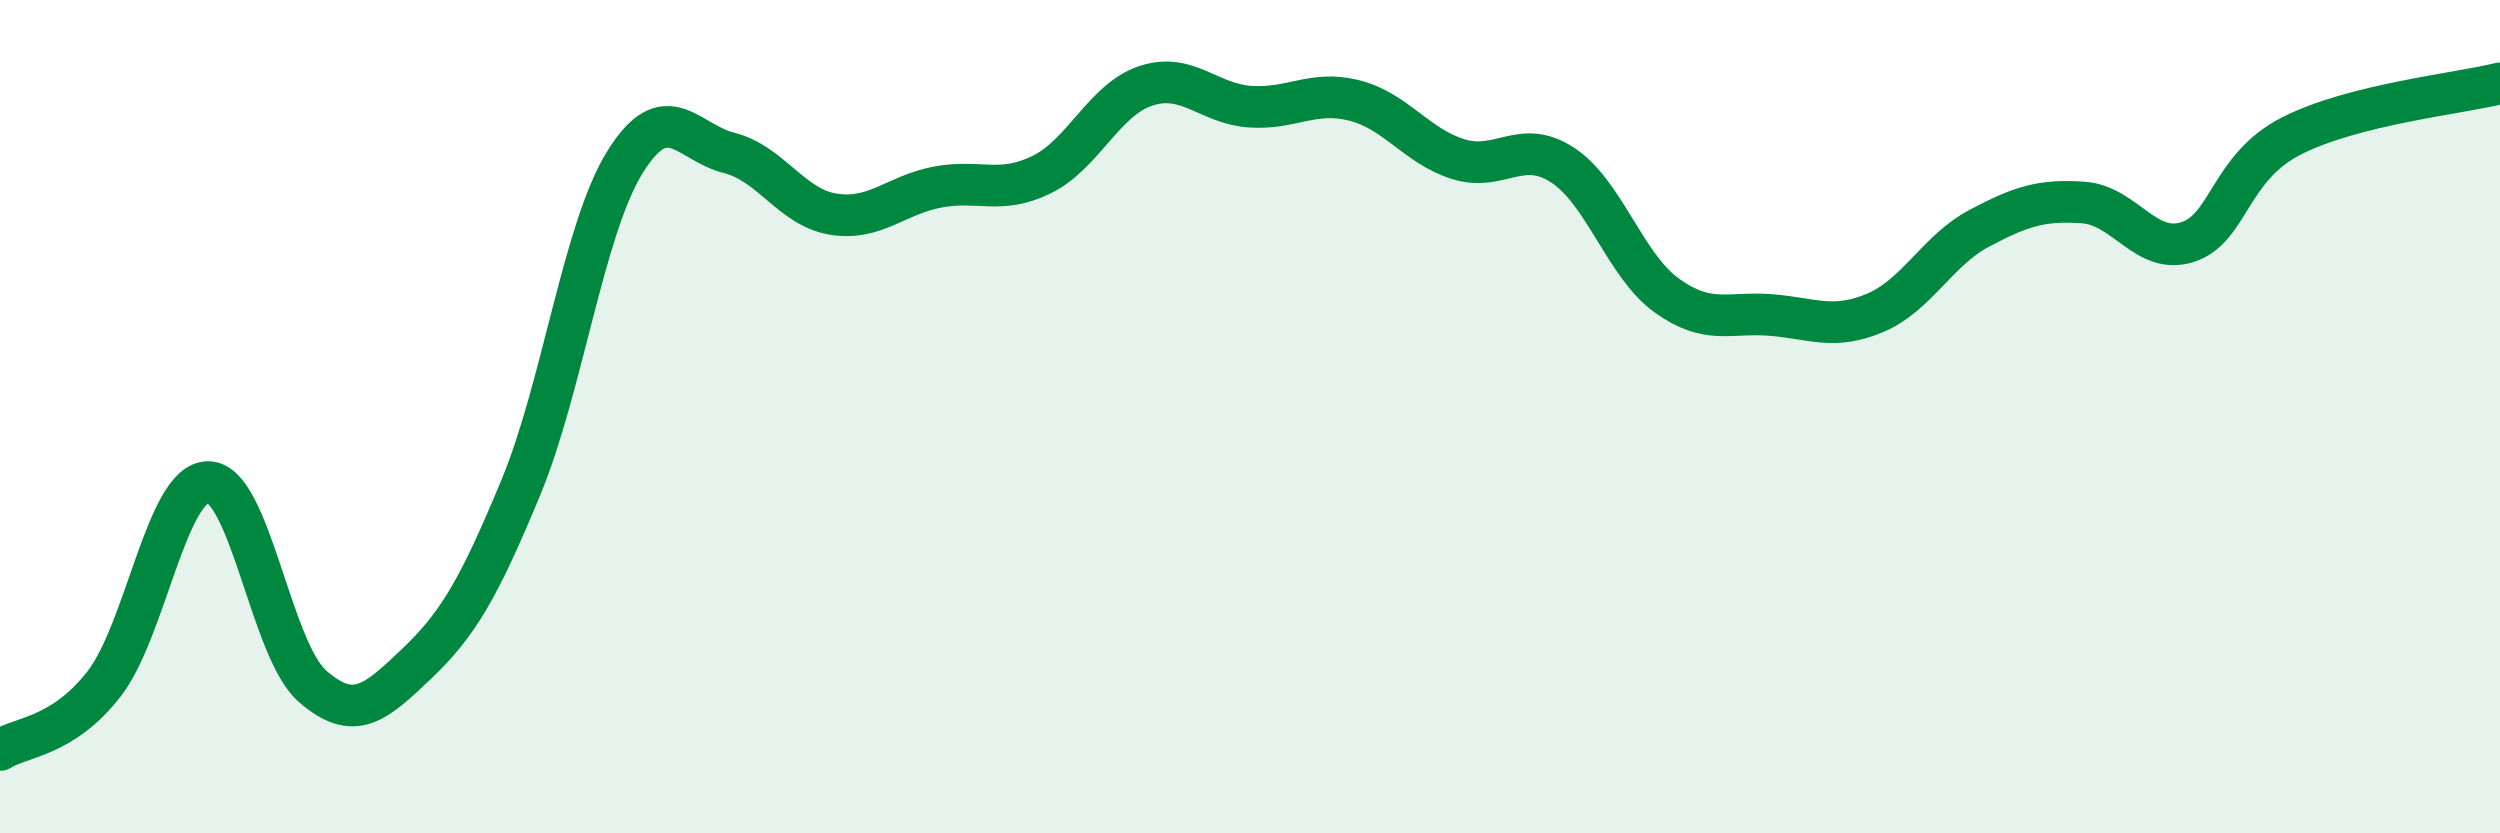
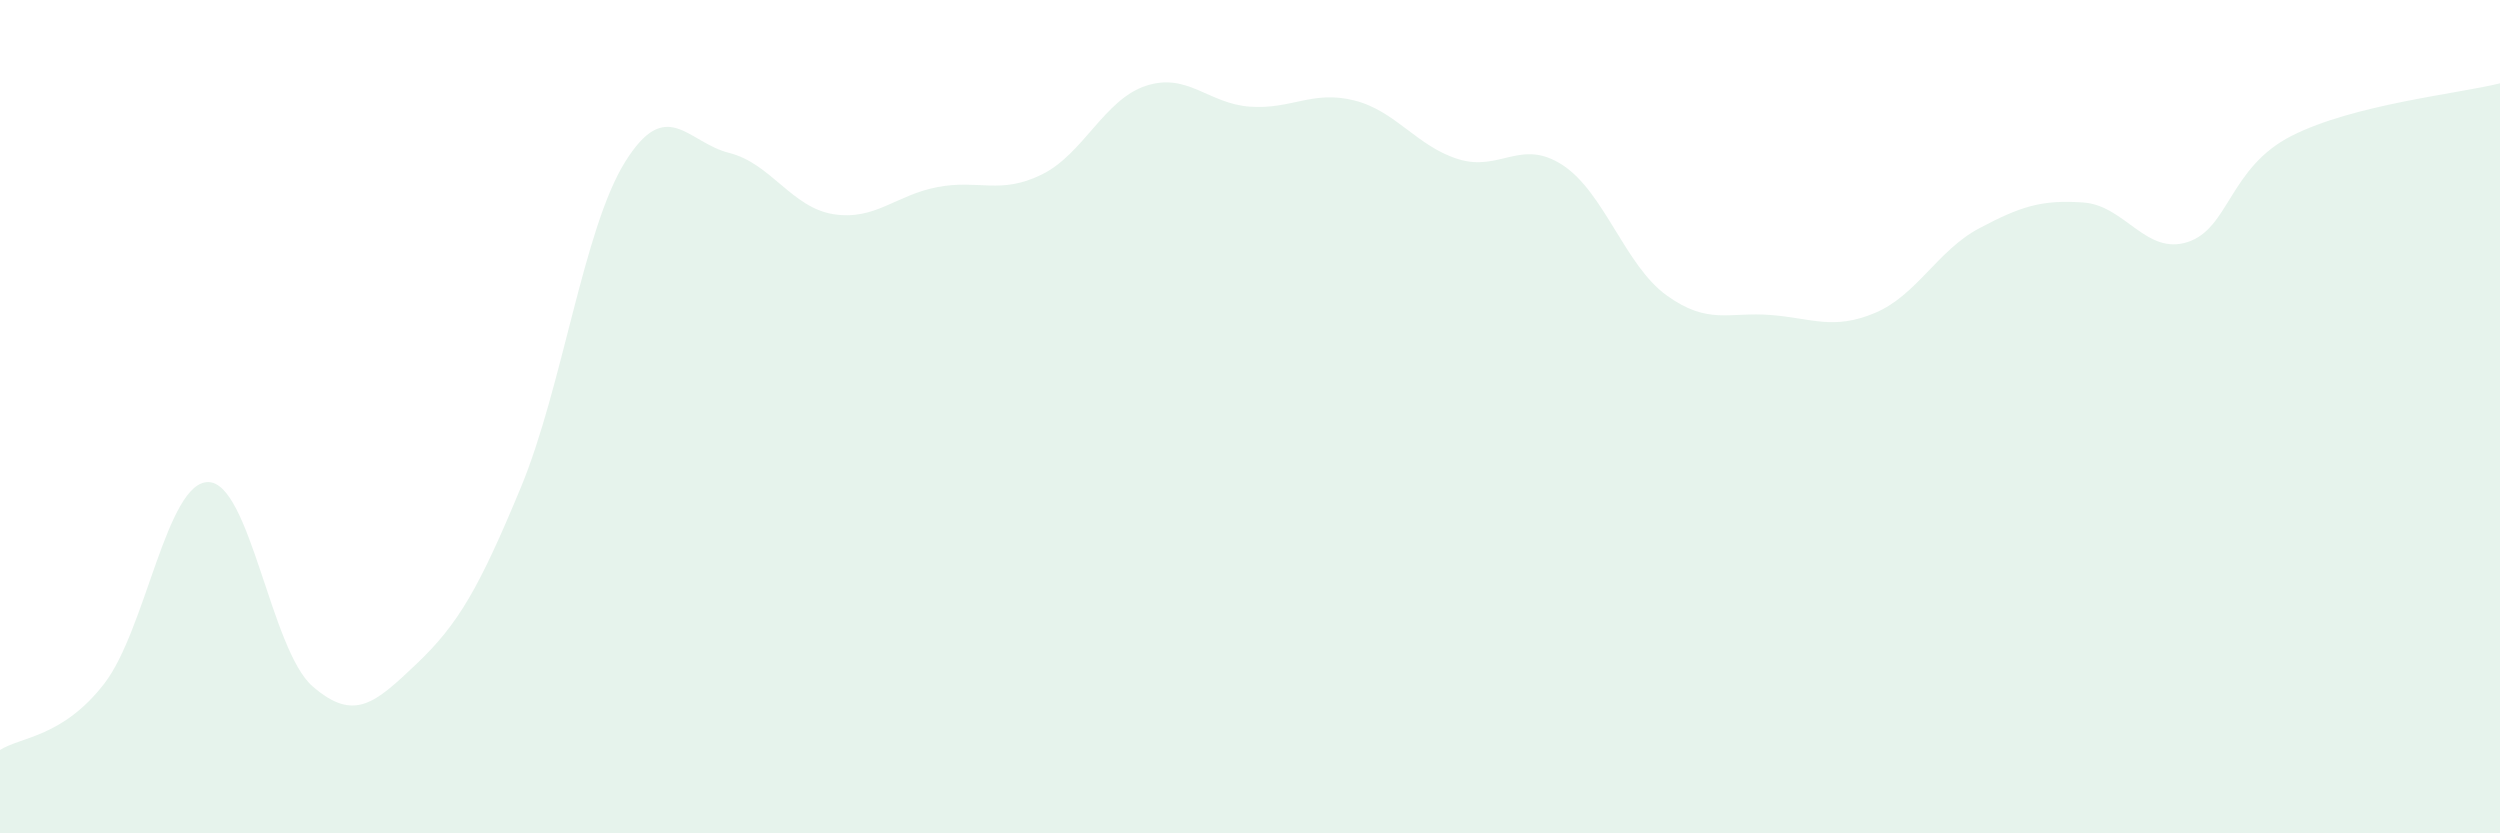
<svg xmlns="http://www.w3.org/2000/svg" width="60" height="20" viewBox="0 0 60 20">
  <path d="M 0,18 C 0.5,17.68 1.5,17.7 2.5,16.41 C 3.5,15.12 4,11.56 5,11.57 C 6,11.58 6.5,15.6 7.5,16.47 C 8.5,17.34 9,16.88 10,15.93 C 11,14.98 11.5,14.11 12.5,11.7 C 13.5,9.29 14,5.5 15,3.89 C 16,2.28 16.5,3.42 17.5,3.67 C 18.5,3.92 19,4.98 20,5.14 C 21,5.3 21.5,4.68 22.5,4.49 C 23.5,4.3 24,4.68 25,4.19 C 26,3.7 26.5,2.39 27.5,2.06 C 28.5,1.73 29,2.49 30,2.56 C 31,2.63 31.5,2.16 32.5,2.41 C 33.5,2.66 34,3.51 35,3.82 C 36,4.13 36.5,3.31 37.5,3.96 C 38.5,4.61 39,6.37 40,7.09 C 41,7.81 41.5,7.48 42.5,7.56 C 43.5,7.64 44,7.93 45,7.51 C 46,7.09 46.5,6.01 47.5,5.48 C 48.5,4.95 49,4.79 50,4.86 C 51,4.93 51.5,6.13 52.5,5.81 C 53.5,5.49 53.5,4.02 55,3.26 C 56.5,2.5 59,2.25 60,2L60 20L0 20Z" fill="#008740" opacity="0.1" stroke-linecap="round" stroke-linejoin="round" />
-   <path d="M 0,18 C 0.5,17.68 1.5,17.7 2.5,16.41 C 3.5,15.12 4,11.56 5,11.57 C 6,11.58 6.5,15.6 7.5,16.47 C 8.5,17.34 9,16.88 10,15.93 C 11,14.98 11.5,14.11 12.5,11.7 C 13.5,9.29 14,5.5 15,3.89 C 16,2.28 16.5,3.42 17.5,3.67 C 18.5,3.92 19,4.98 20,5.14 C 21,5.3 21.5,4.68 22.5,4.49 C 23.5,4.3 24,4.68 25,4.19 C 26,3.7 26.5,2.39 27.5,2.06 C 28.5,1.73 29,2.49 30,2.56 C 31,2.63 31.5,2.16 32.5,2.41 C 33.5,2.66 34,3.51 35,3.82 C 36,4.13 36.5,3.31 37.5,3.96 C 38.5,4.61 39,6.37 40,7.09 C 41,7.81 41.5,7.48 42.5,7.56 C 43.5,7.64 44,7.93 45,7.51 C 46,7.09 46.5,6.01 47.5,5.48 C 48.5,4.95 49,4.79 50,4.86 C 51,4.93 51.5,6.13 52.5,5.81 C 53.5,5.49 53.5,4.02 55,3.26 C 56.5,2.5 59,2.25 60,2" stroke="#008740" stroke-width="1" fill="none" stroke-linecap="round" stroke-linejoin="round" />
</svg>